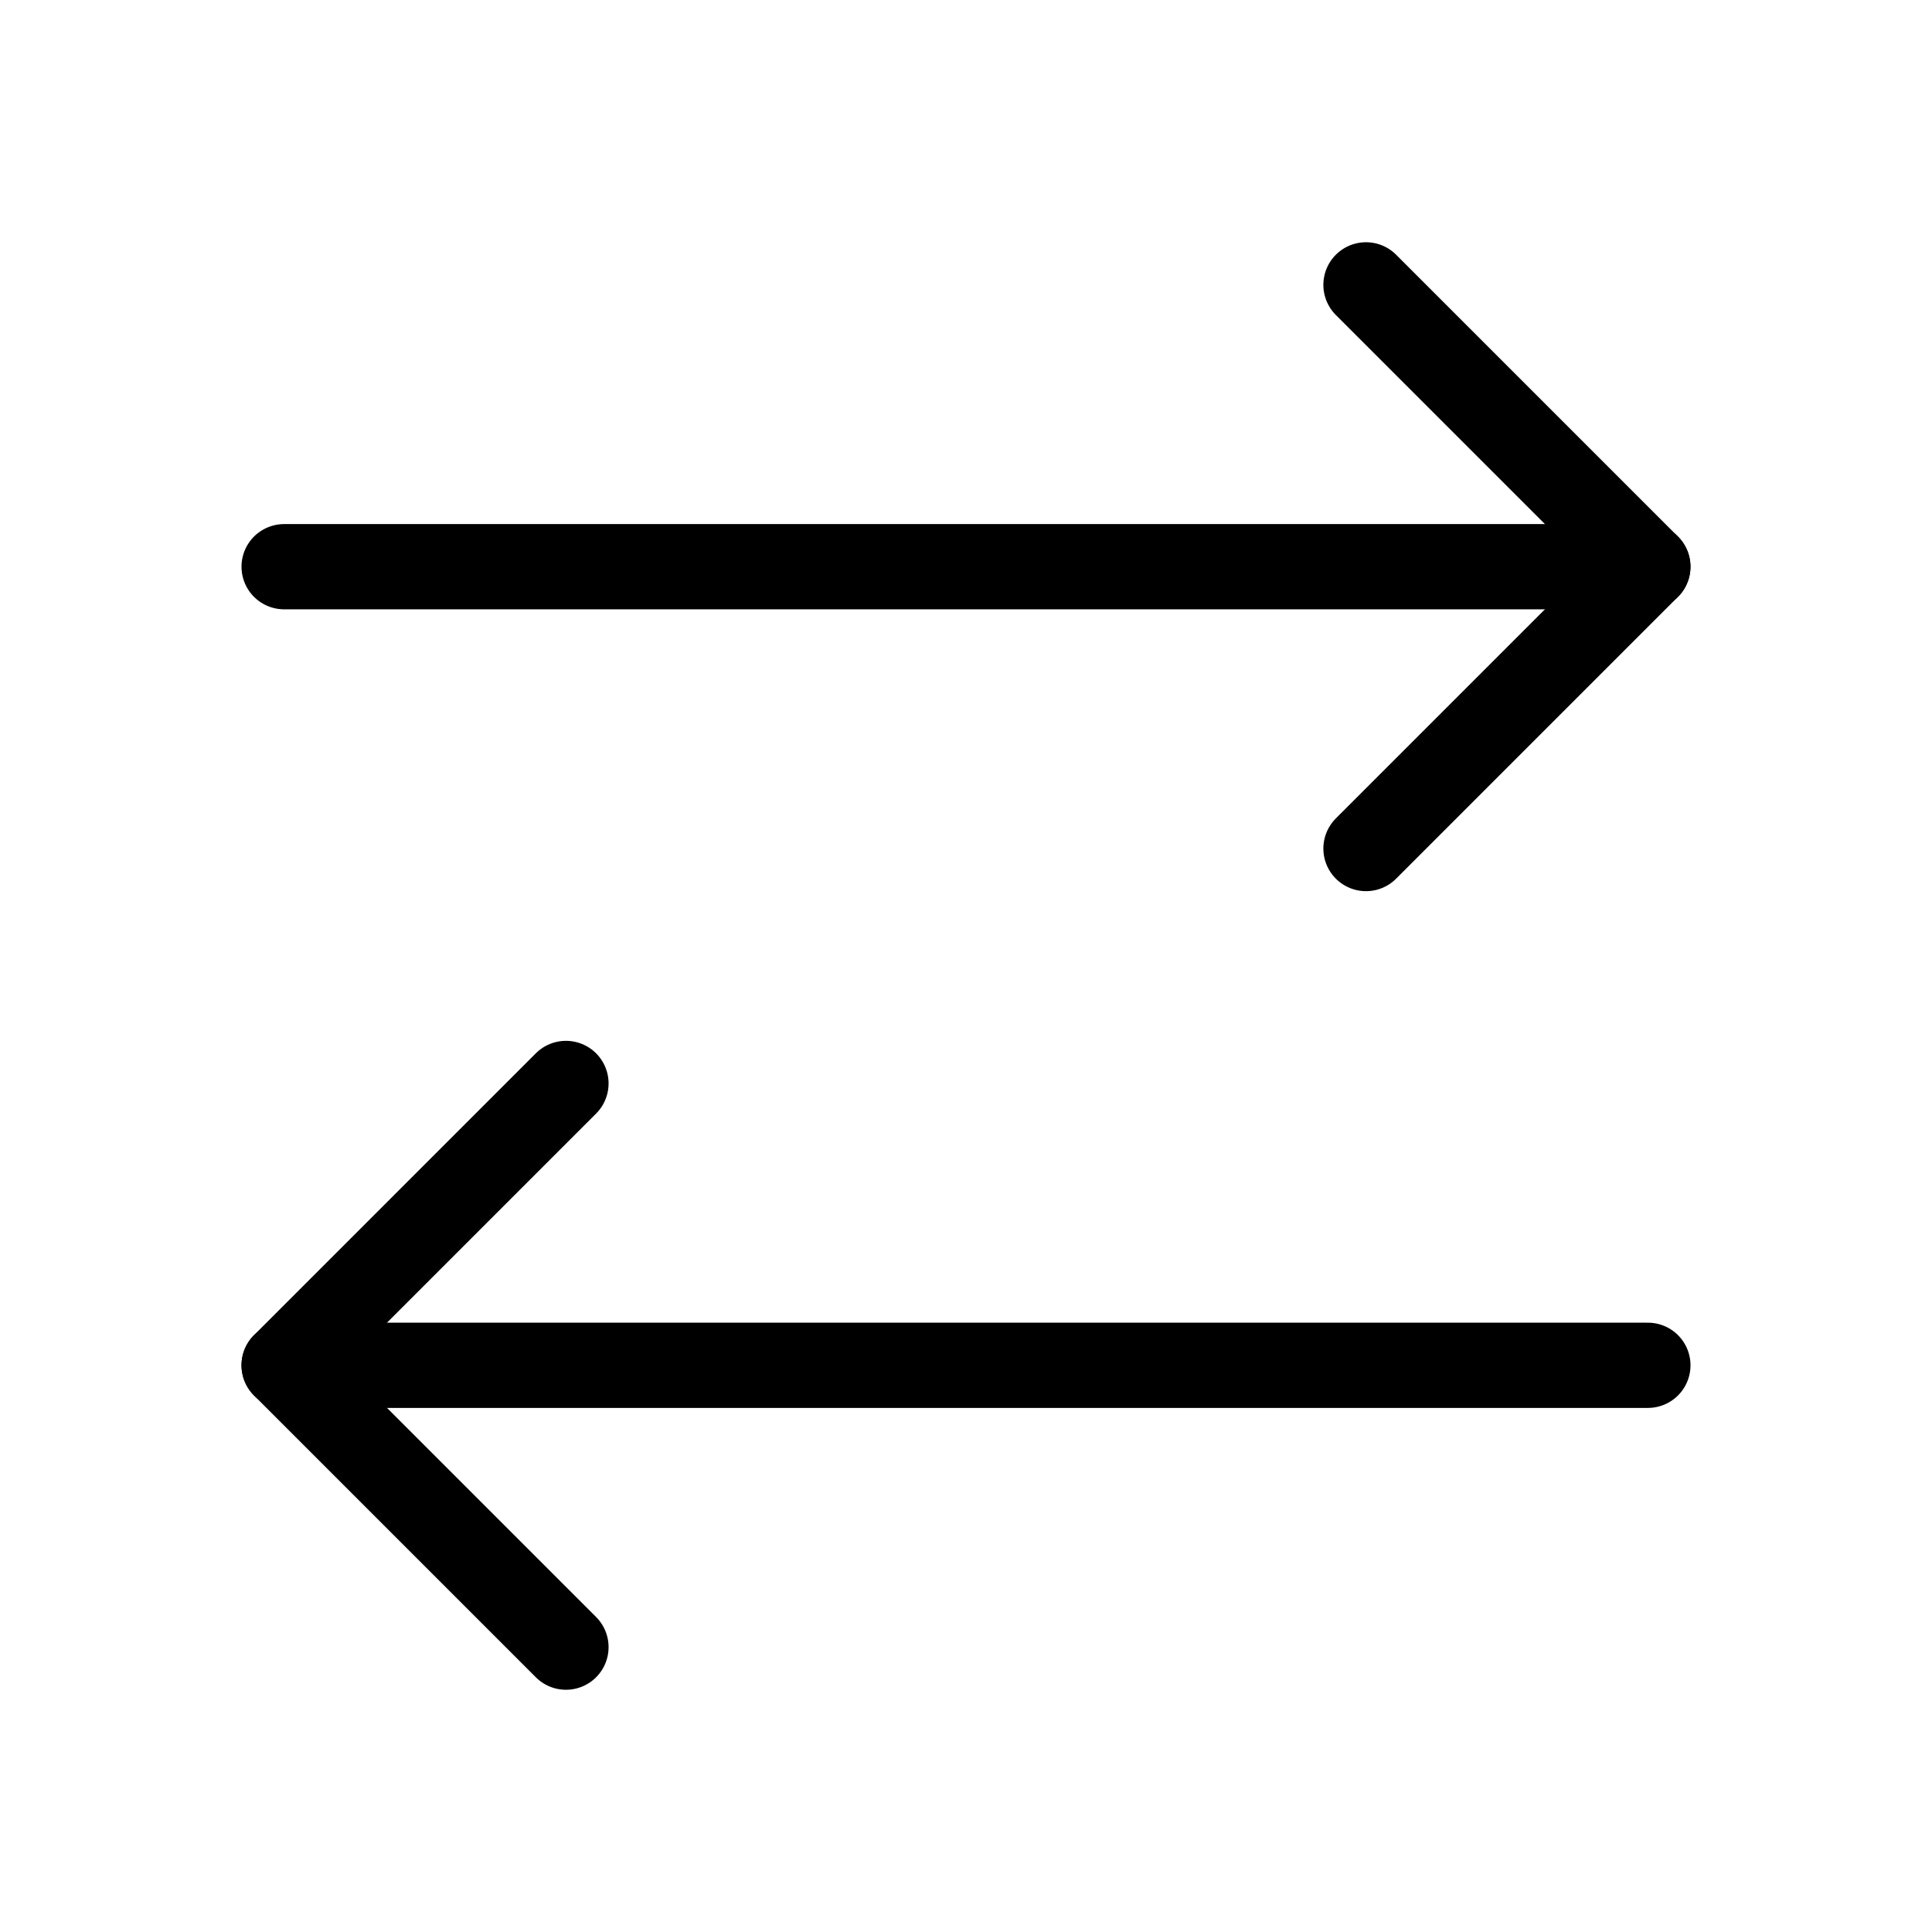
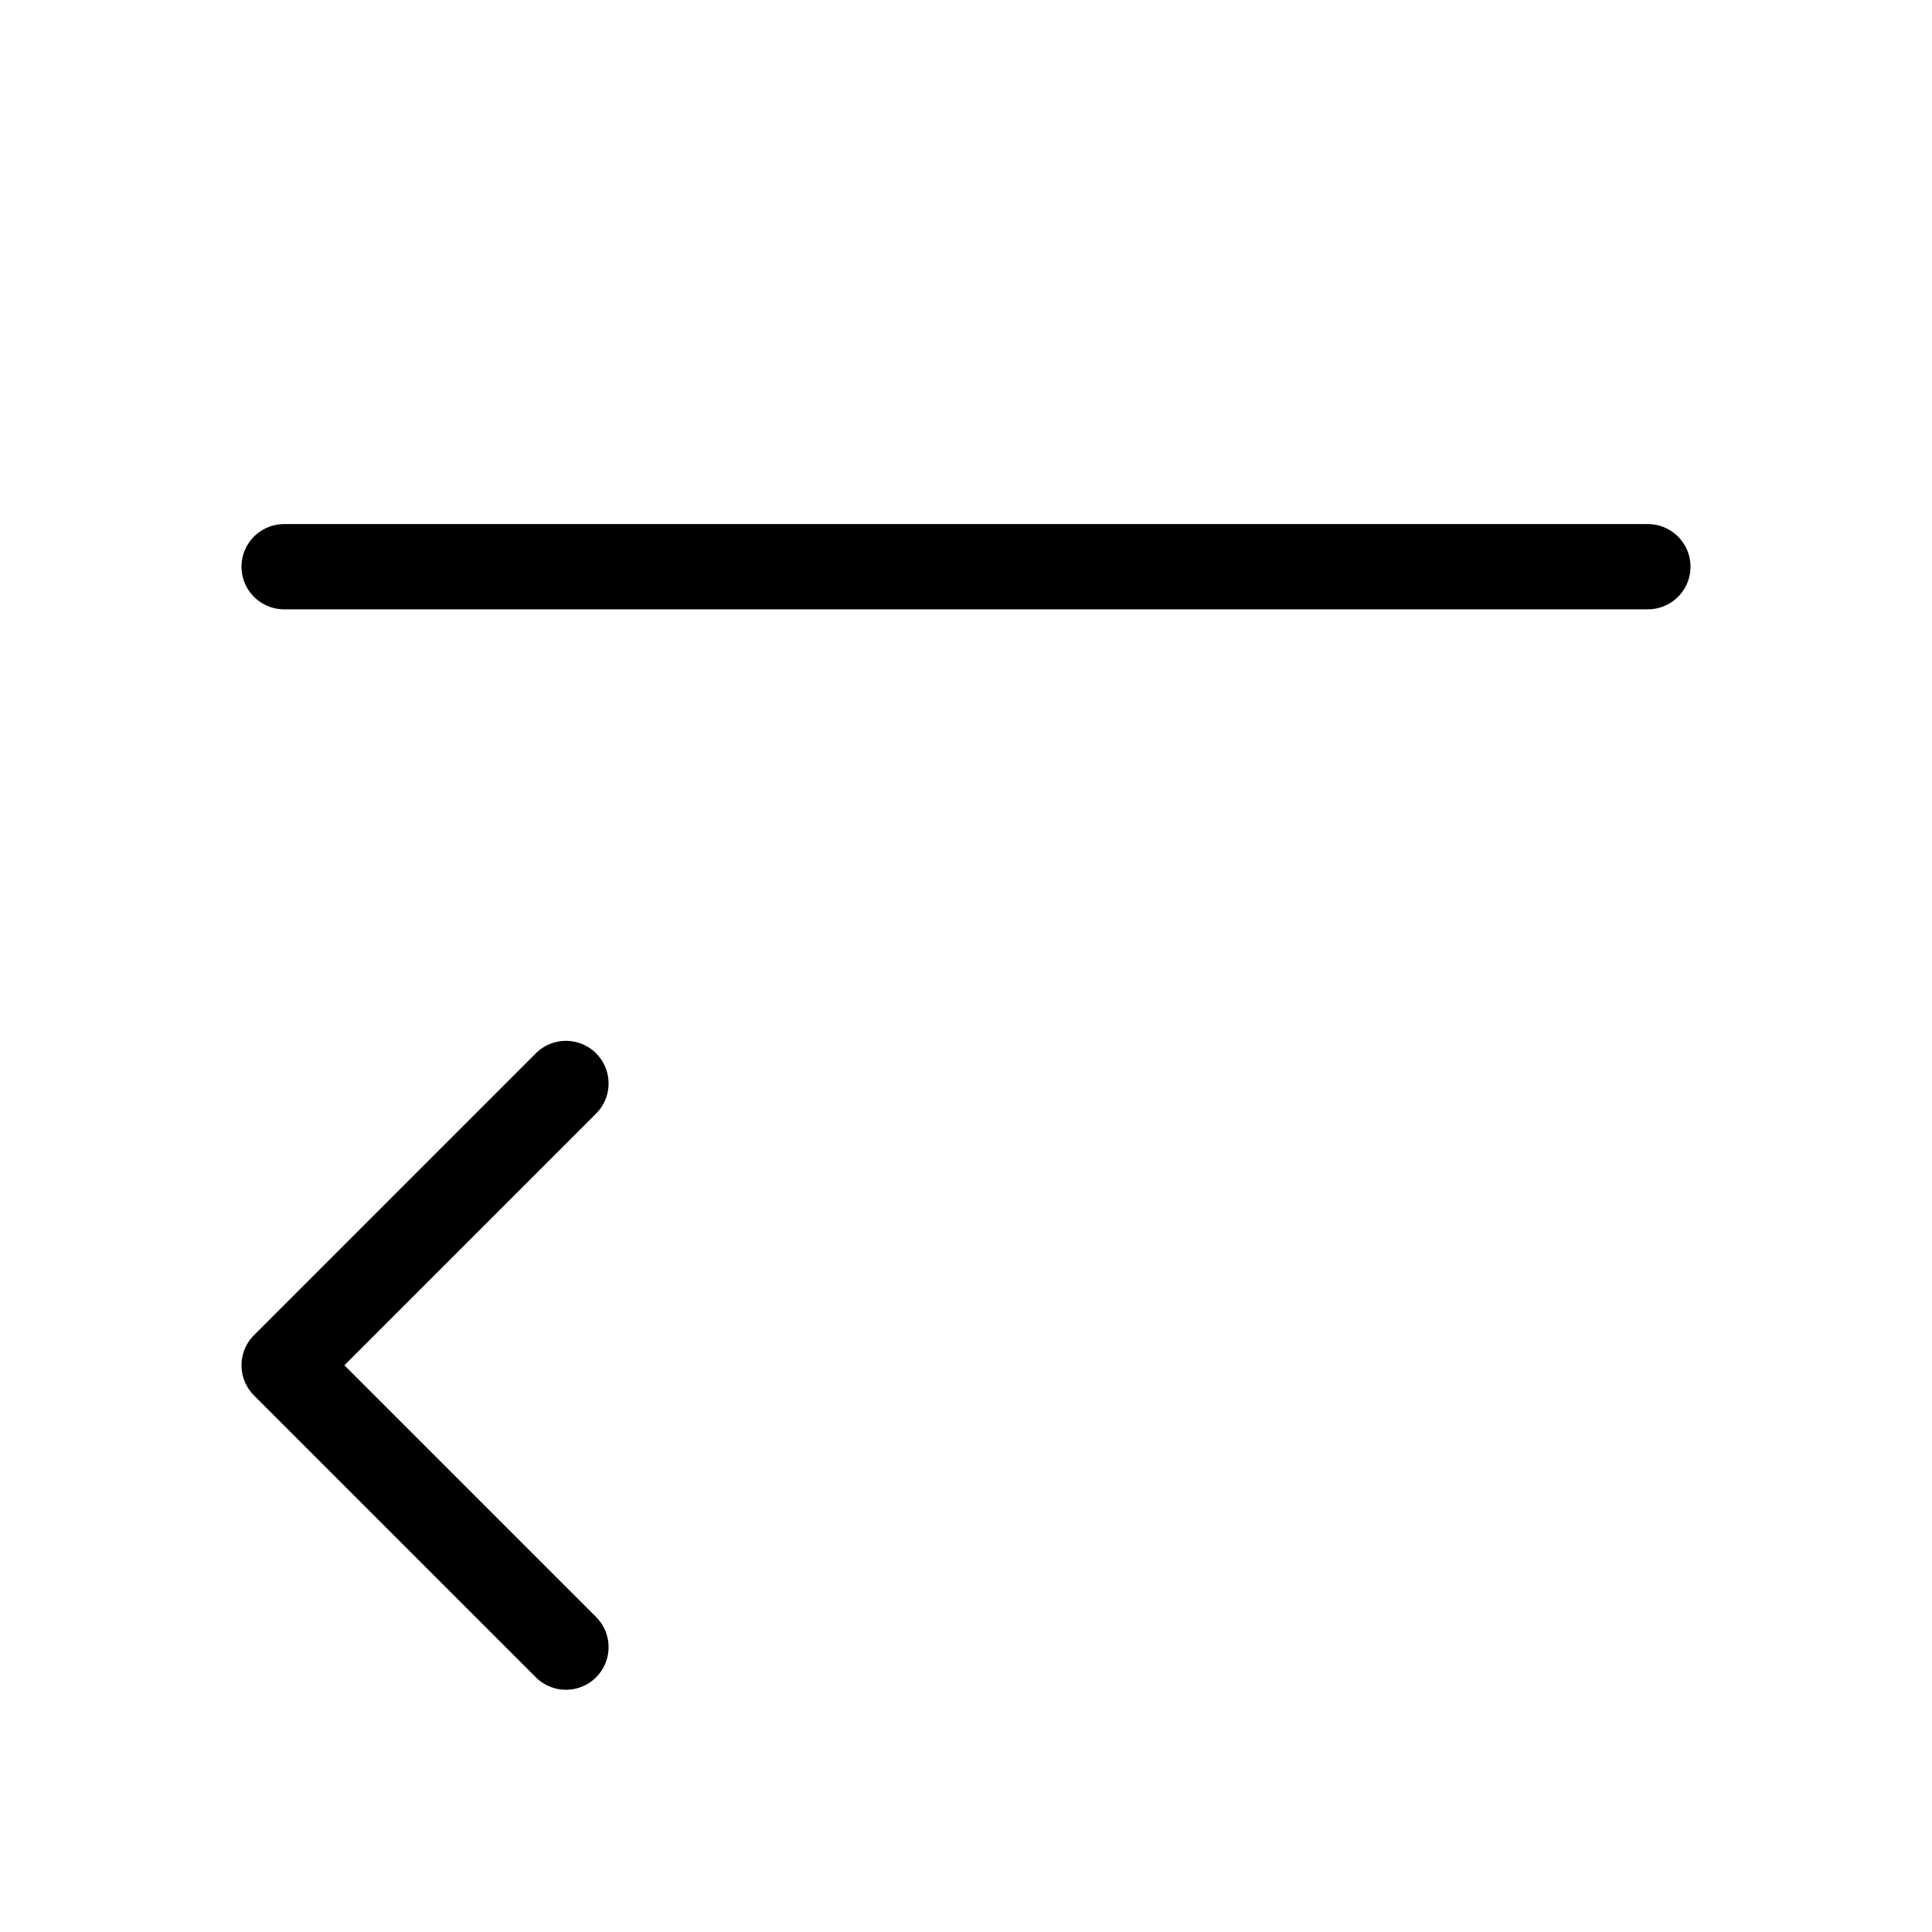
<svg xmlns="http://www.w3.org/2000/svg" width="34" height="34" viewBox="0 0 34 34" fill="none">
  <g clip-path="url(#clip0_21_678)">
    <g clip-path="url(#clip1_21_678)">
-       <path d="M24.039 14.933L28.999 9.973L24.039 5.013" stroke="black" stroke-width="1.5" stroke-linecap="round" stroke-linejoin="round" />
      <path d="M5 9.973H29" stroke="black" stroke-width="1.5" stroke-linecap="round" stroke-linejoin="round" />
      <path d="M9.96 19.067L5 24.027L9.96 28.987" stroke="black" stroke-width="1.5" stroke-linecap="round" stroke-linejoin="round" />
-       <path d="M29 24.027H5" stroke="black" stroke-width="1.5" stroke-linecap="round" stroke-linejoin="round" />
    </g>
  </g>
  <defs>
    <clipPath id="clip0_21_678">
      <rect width="33" height="33" fill="white" transform="translate(0.5 0.5)" />
    </clipPath>
    <clipPath id="clip1_21_678">
      <rect width="33" height="33" fill="white" transform="translate(0.5 0.5)" />
    </clipPath>
  </defs>
</svg>